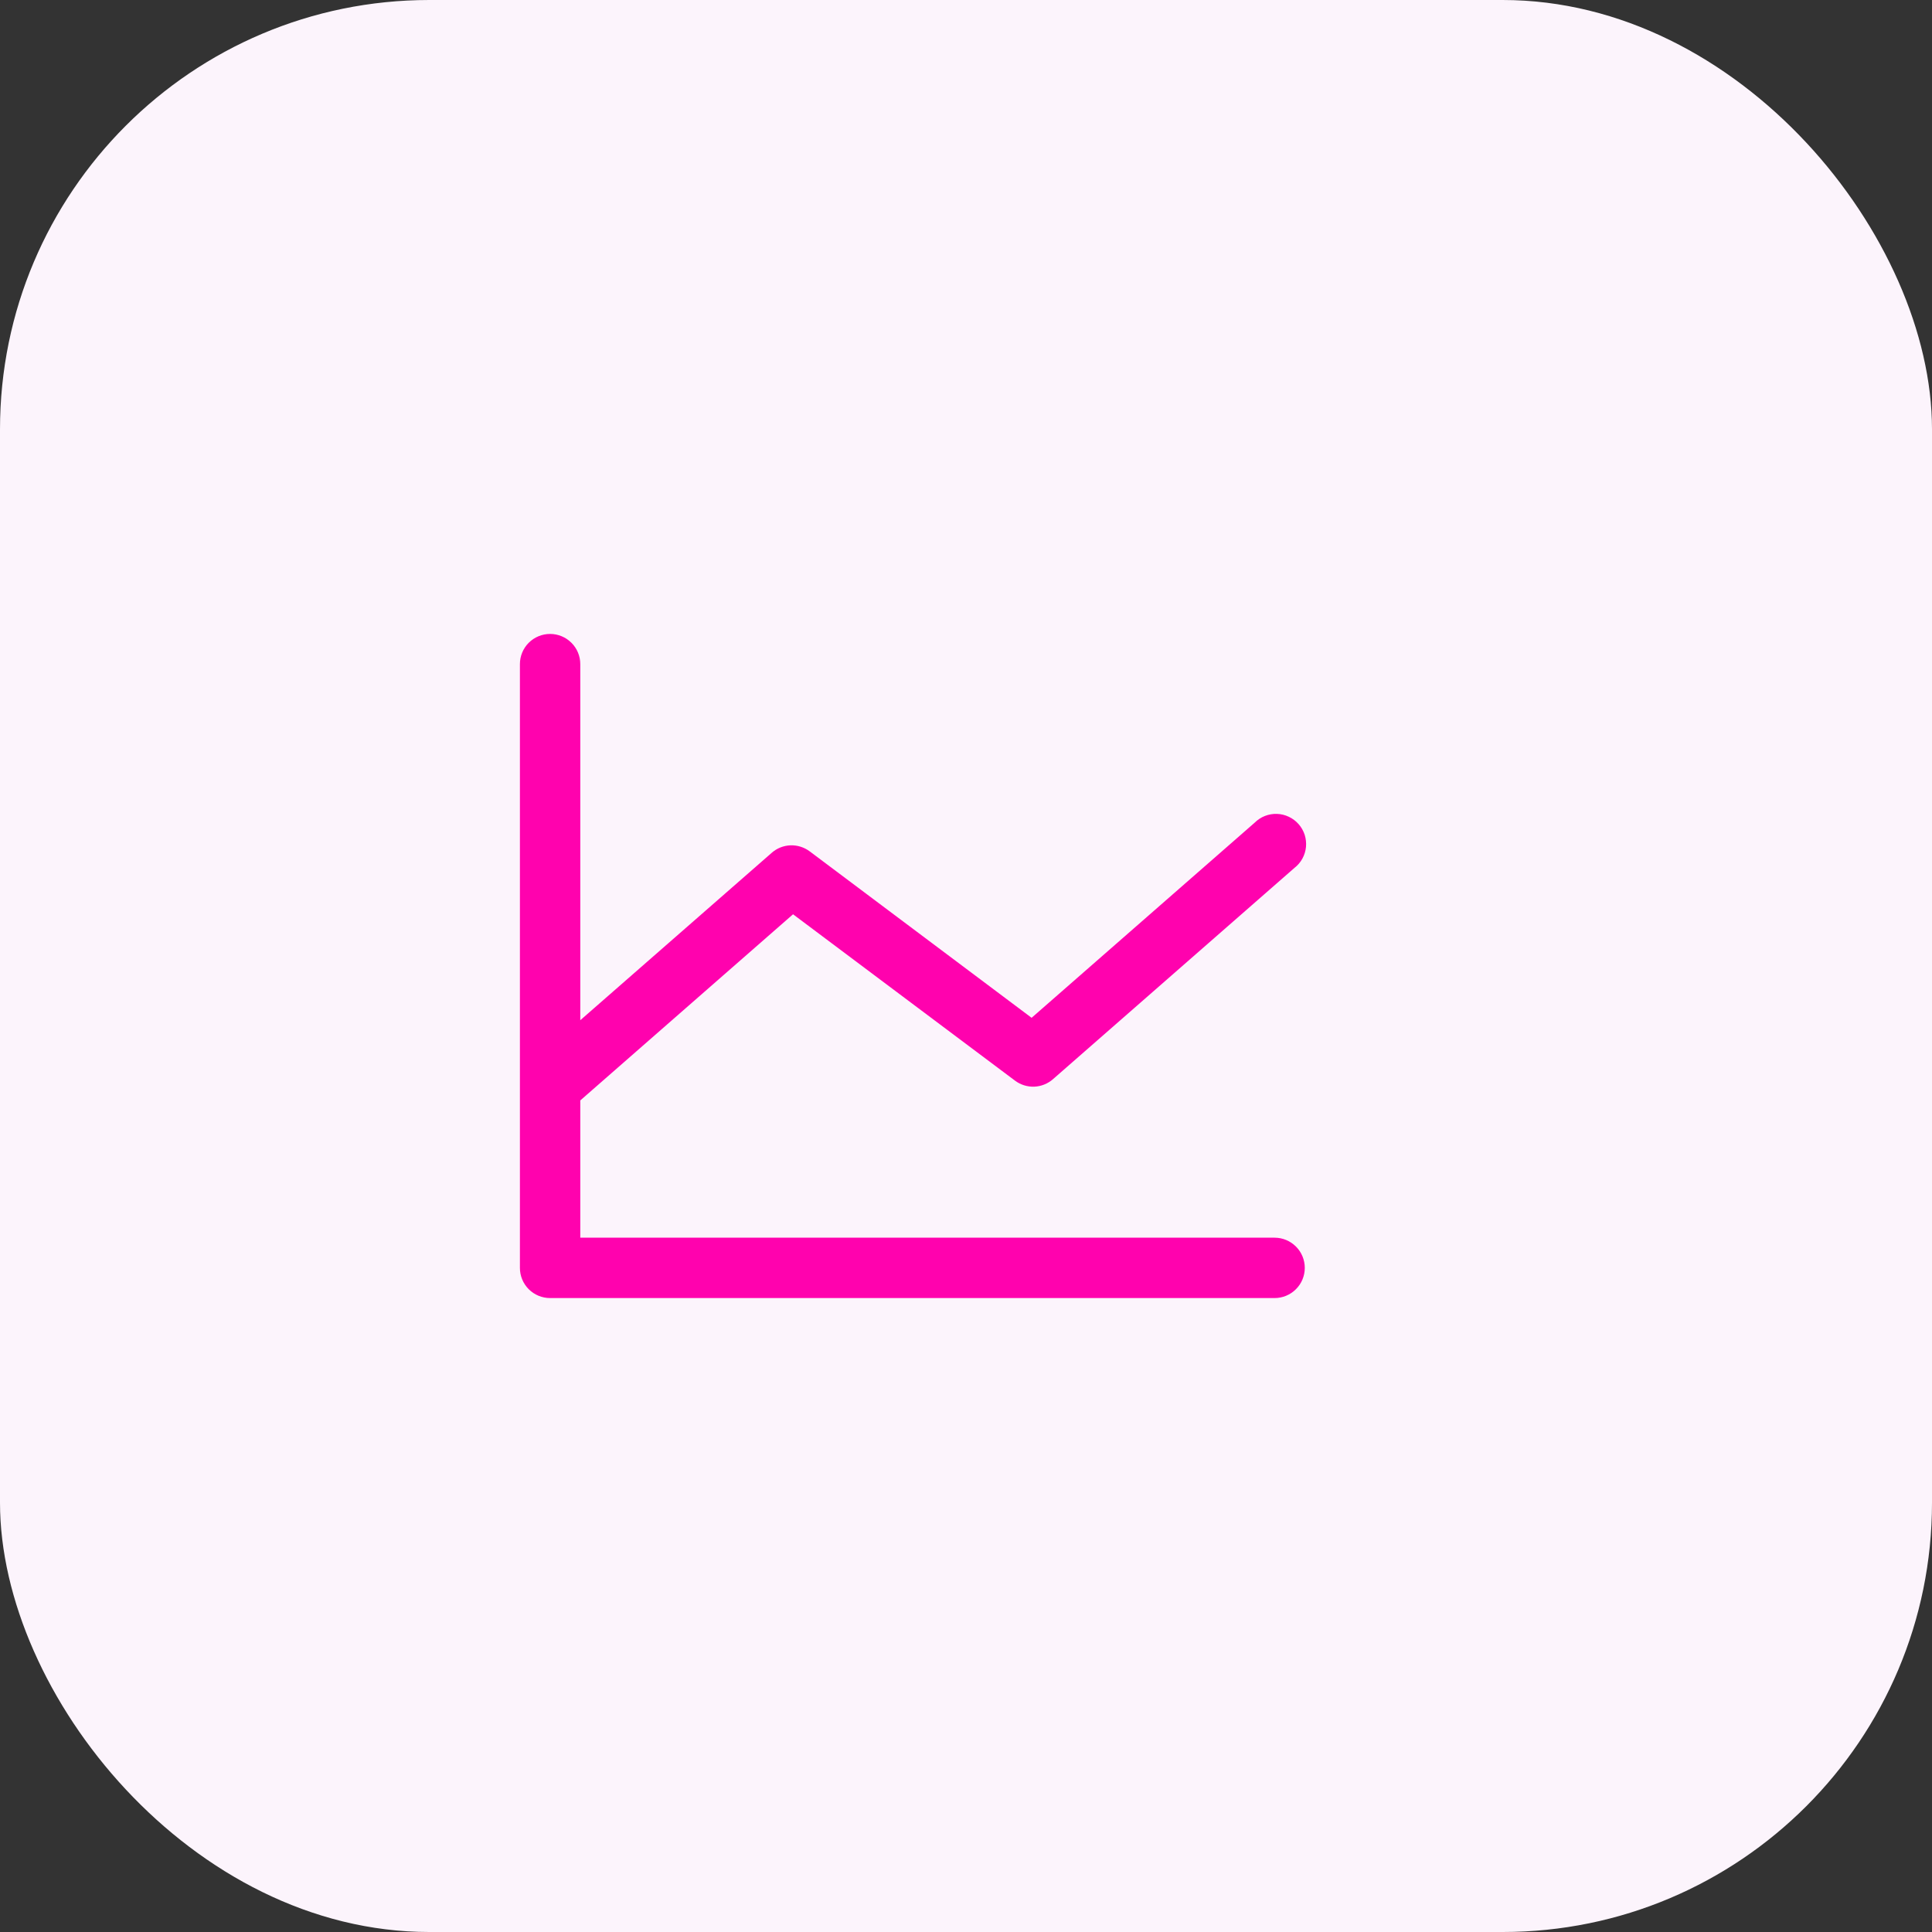
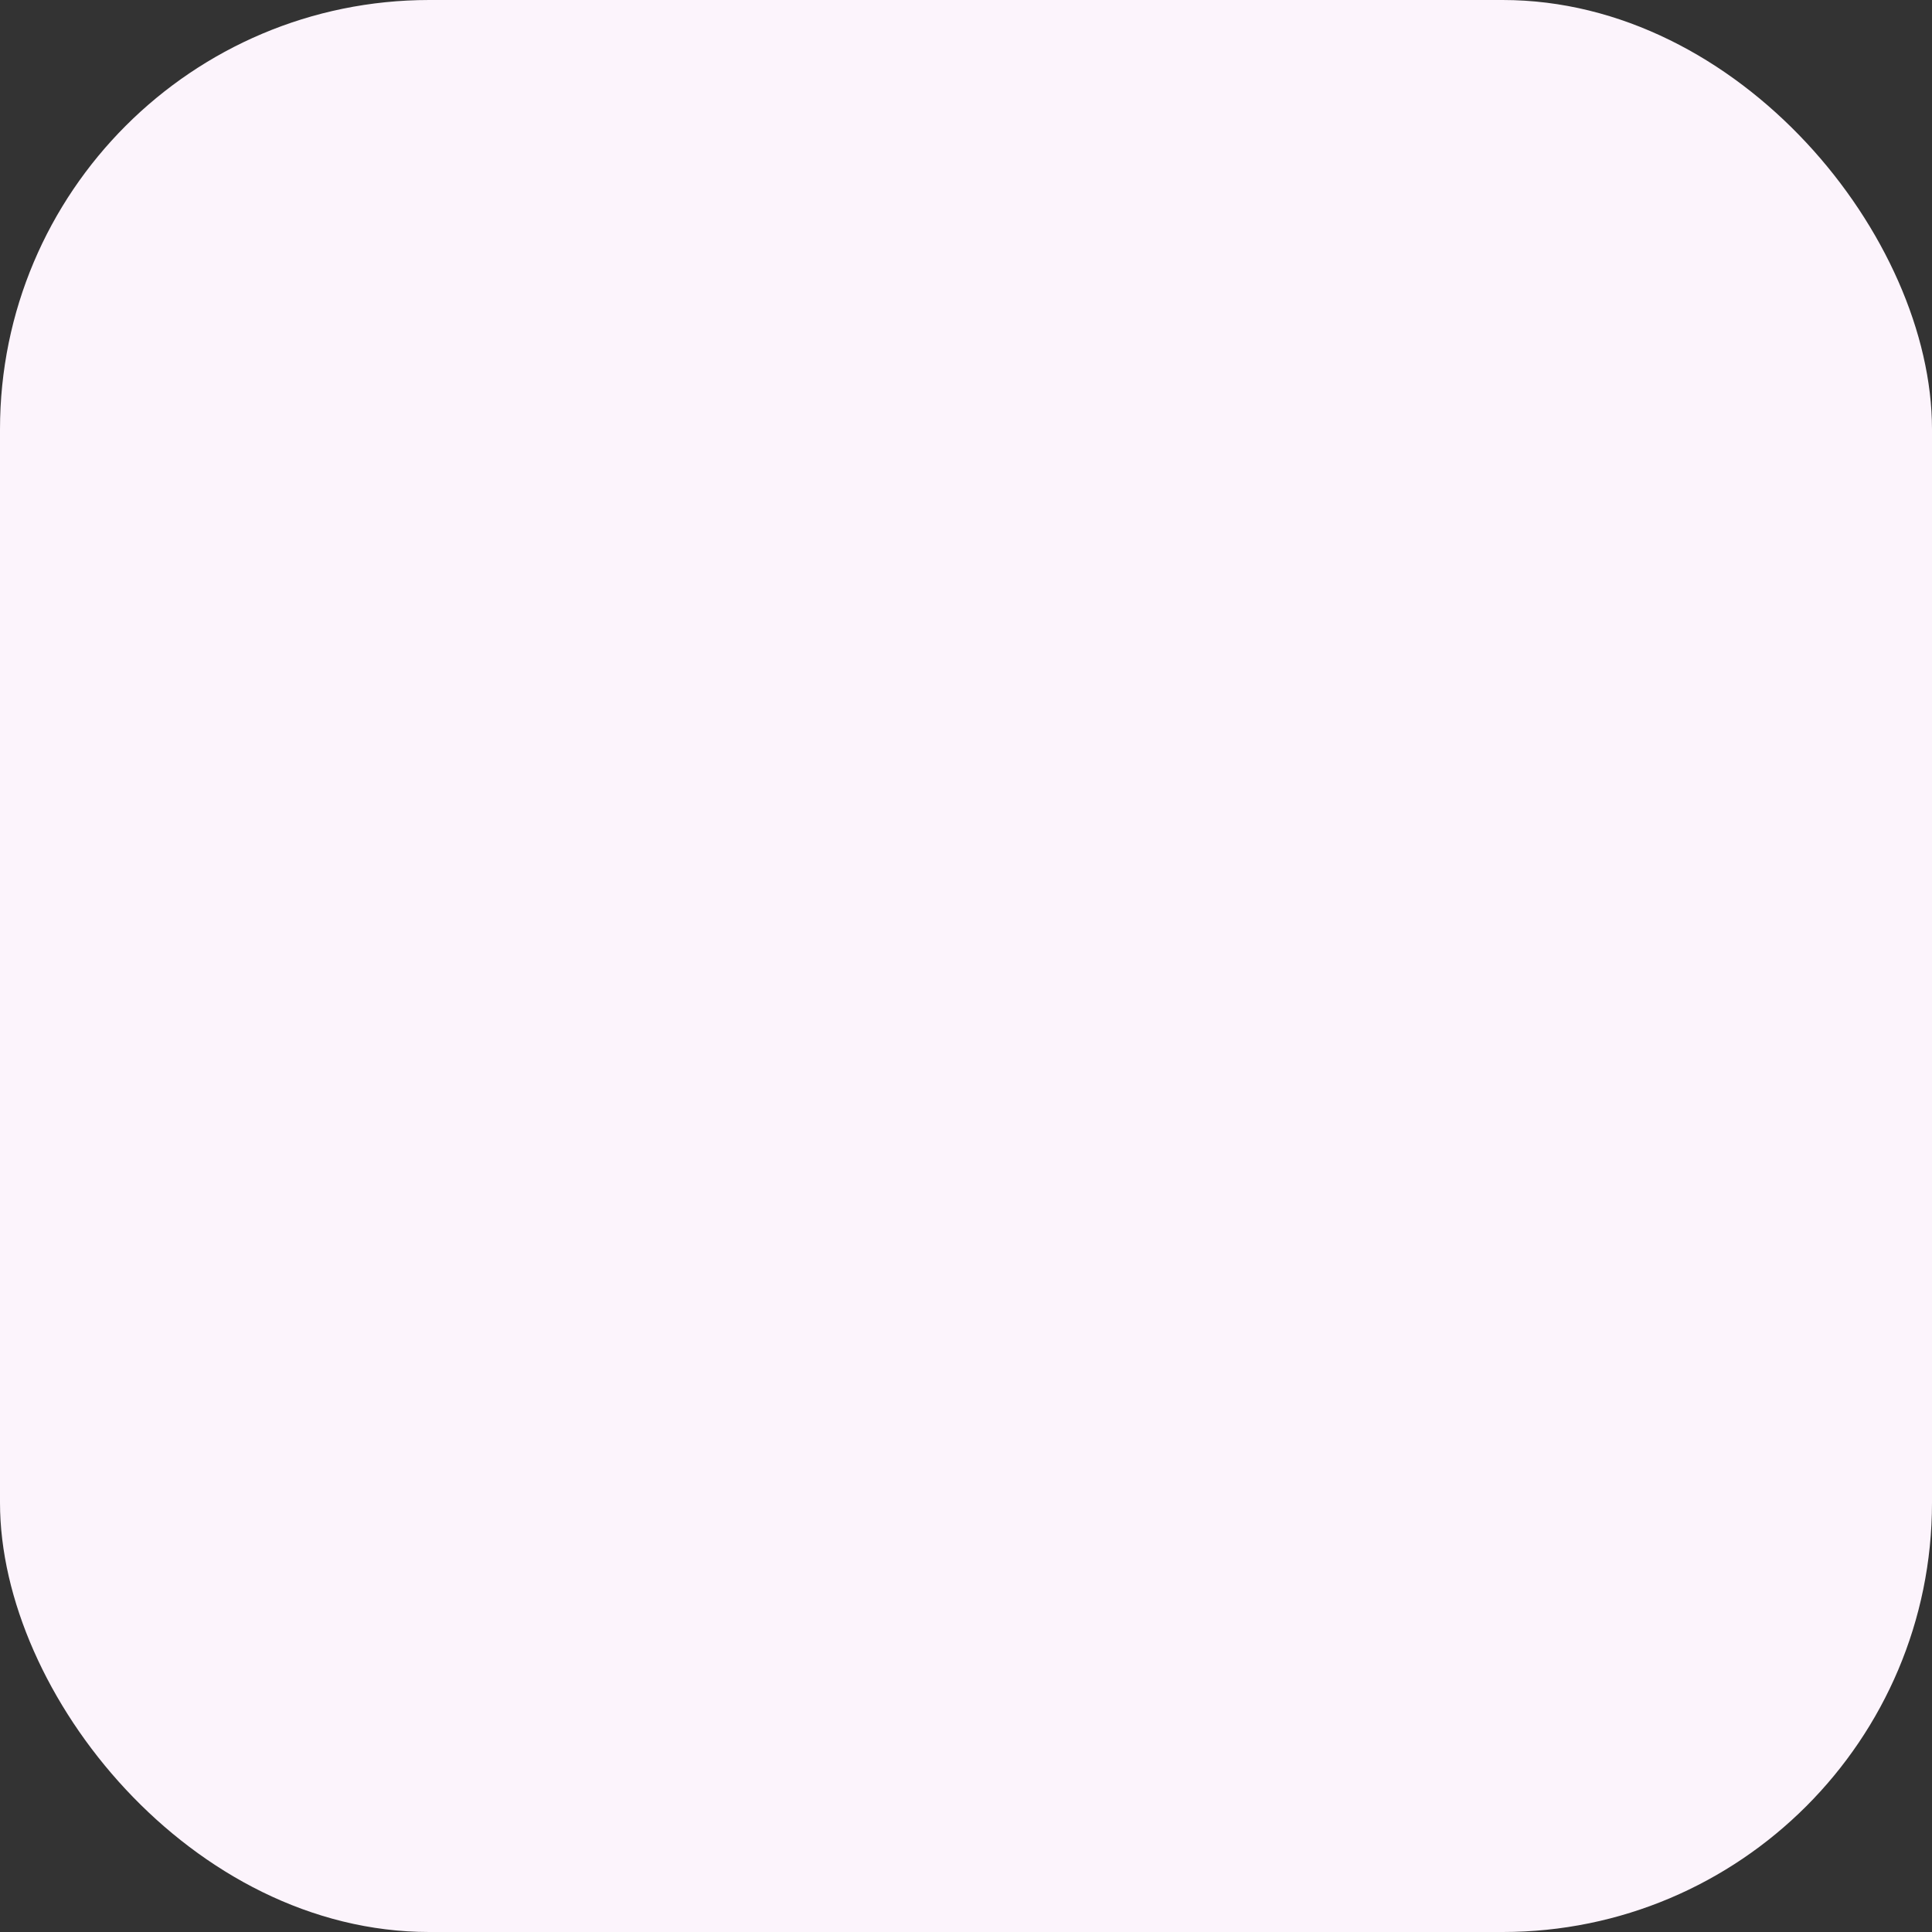
<svg xmlns="http://www.w3.org/2000/svg" width="48" height="48" viewBox="0 0 48 48" fill="none">
  <rect x="0" y="0" width="48" height="48" fill="#333333" stroke="none" />
  <rect width="48" height="48" rx="10.667" fill="#FCF4FC" />
-   <path d="M32.417 31.5C32.417 31.699 32.338 31.89 32.197 32.03C32.056 32.171 31.866 32.25 31.667 32.25H13.667C13.468 32.25 13.277 32.171 13.136 32.03C12.996 31.89 12.917 31.699 12.917 31.5V16.5C12.917 16.301 12.996 16.11 13.136 15.97C13.277 15.829 13.468 15.75 13.667 15.75C13.866 15.75 14.056 15.829 14.197 15.97C14.338 16.11 14.417 16.301 14.417 16.5V25.347L19.173 21.188C19.302 21.074 19.466 21.009 19.638 21.002C19.81 20.996 19.979 21.049 20.117 21.152L25.63 25.287L31.173 20.438C31.245 20.366 31.332 20.309 31.427 20.272C31.522 20.235 31.624 20.217 31.726 20.221C31.829 20.224 31.929 20.249 32.021 20.293C32.114 20.337 32.196 20.399 32.264 20.476C32.331 20.552 32.382 20.642 32.414 20.739C32.445 20.837 32.456 20.939 32.447 21.041C32.437 21.143 32.407 21.242 32.358 21.331C32.309 21.421 32.241 21.5 32.161 21.562L26.161 26.812C26.031 26.926 25.867 26.991 25.695 26.998C25.523 27.004 25.354 26.951 25.217 26.848L19.703 22.715L14.417 27.34V30.75H31.667C31.866 30.75 32.056 30.829 32.197 30.97C32.338 31.11 32.417 31.301 32.417 31.5Z" fill="#FF02AE" />
</svg>